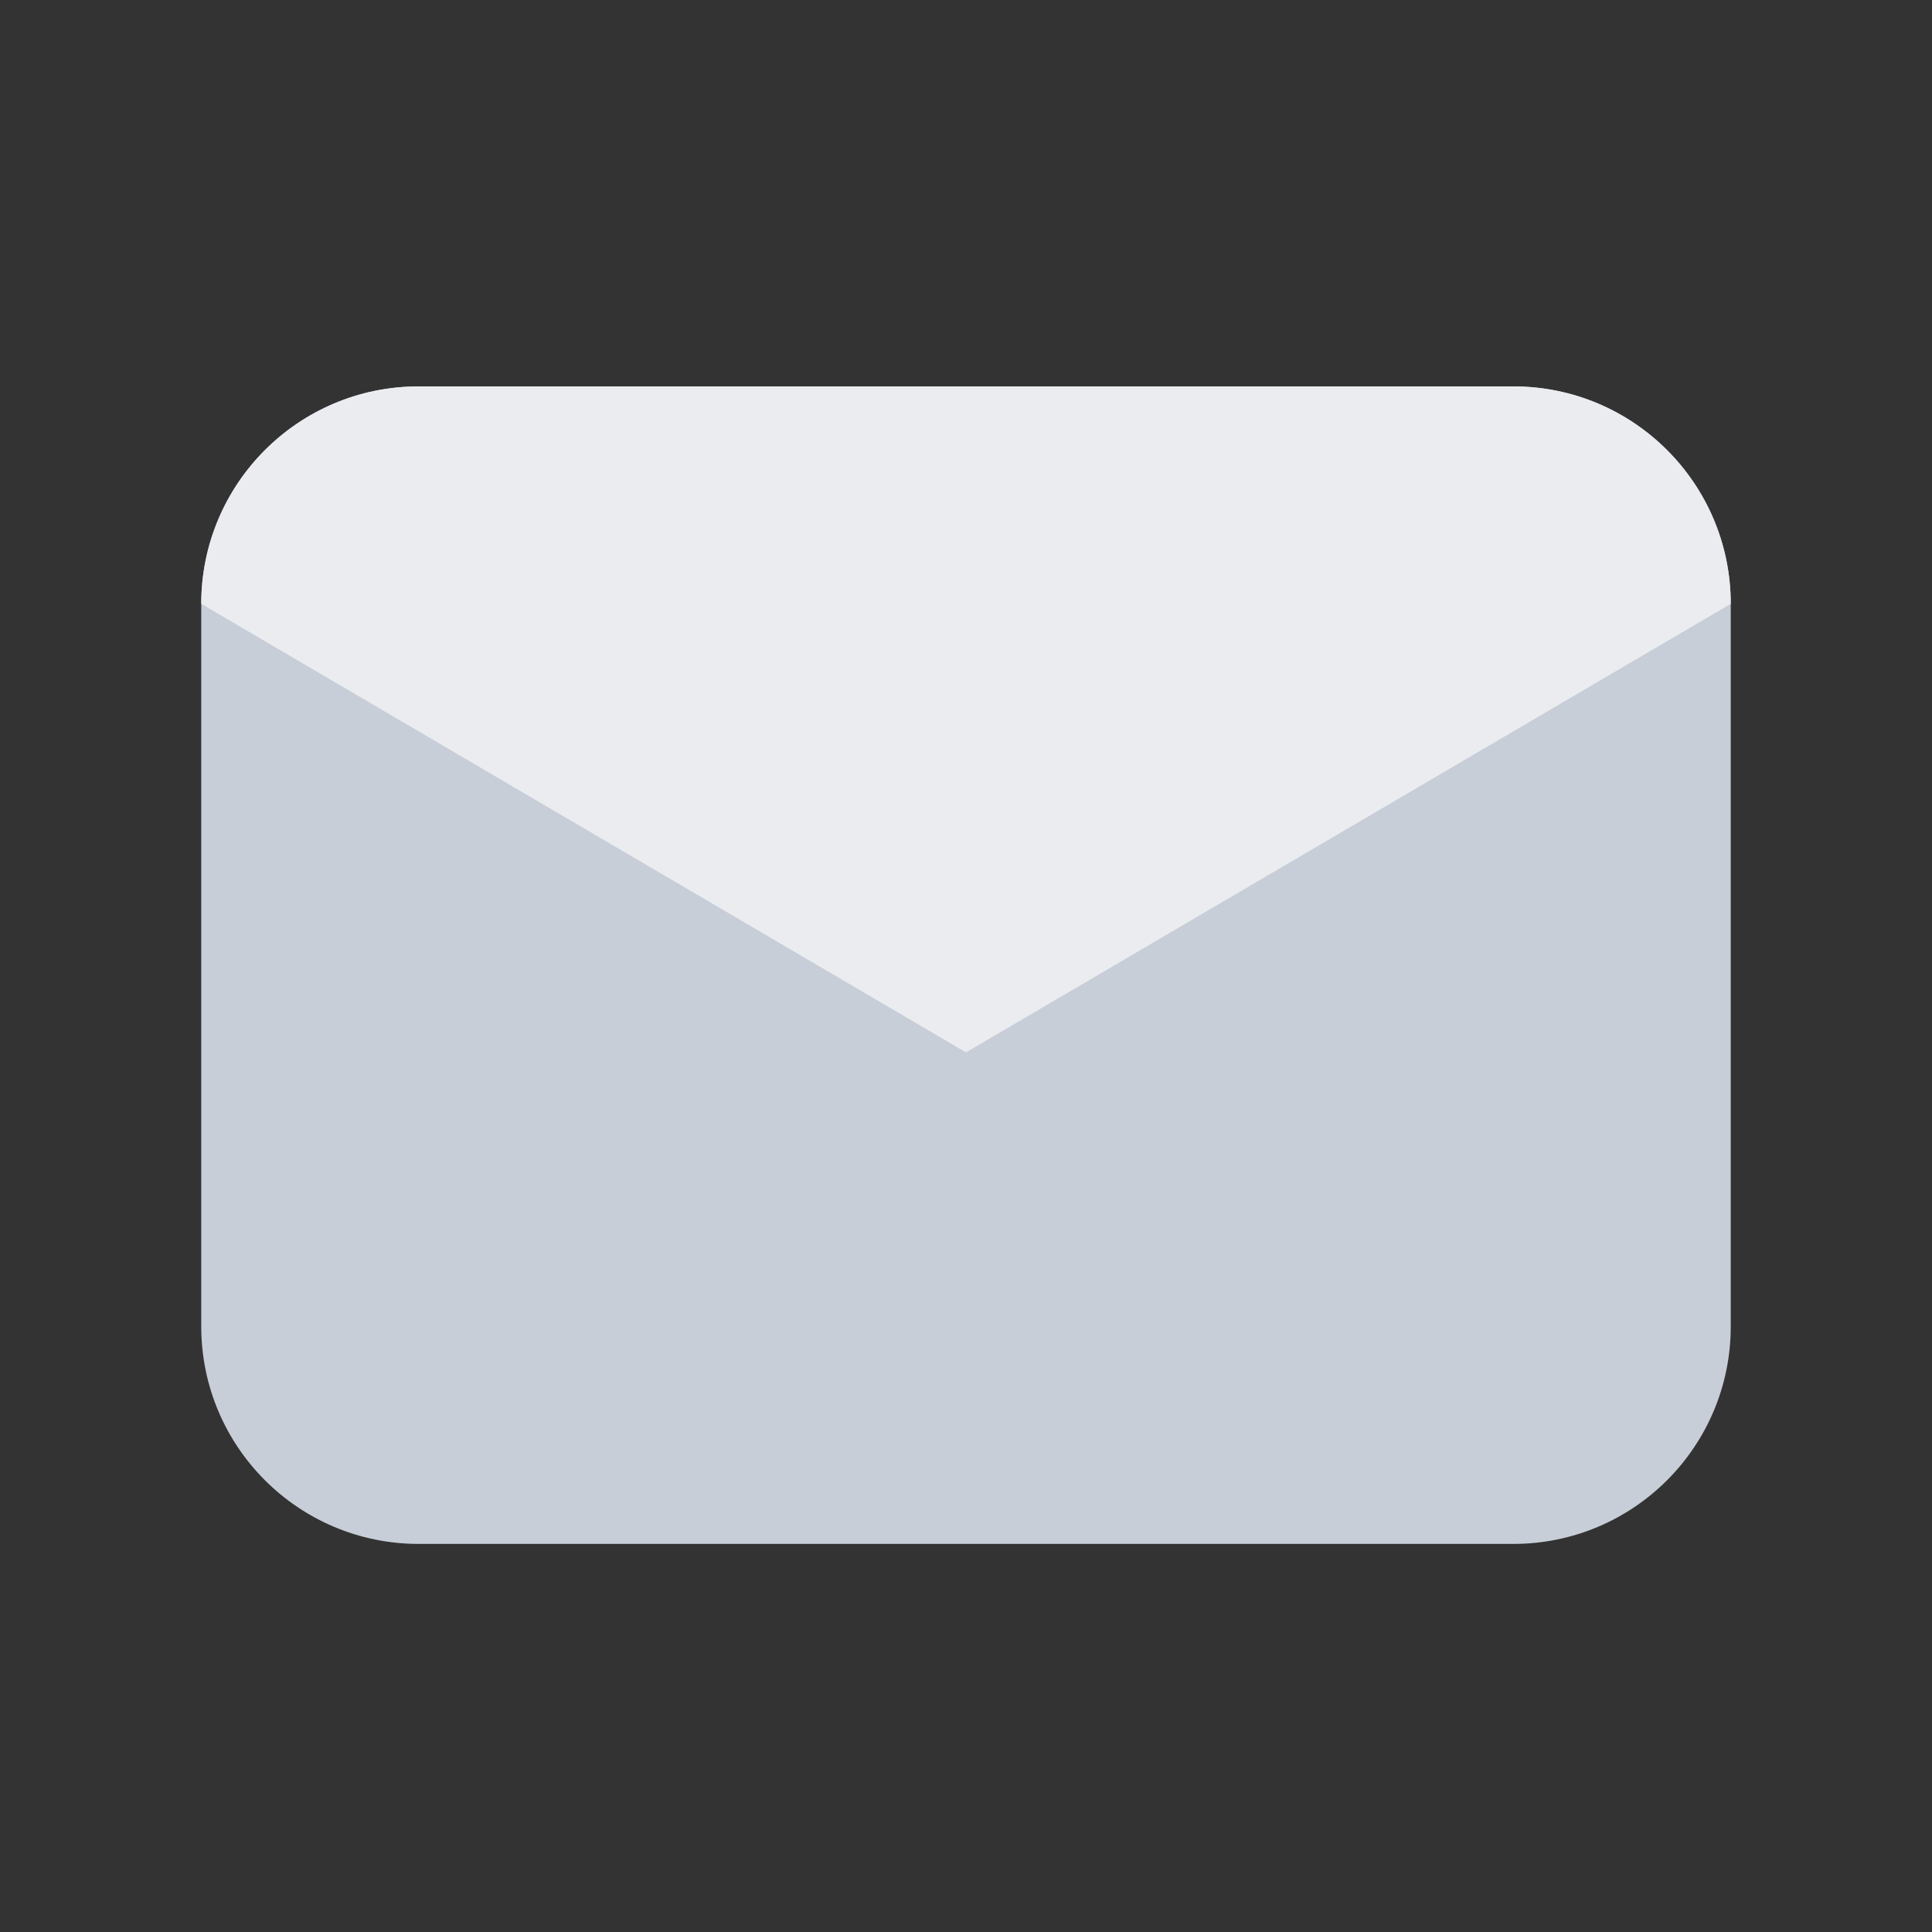
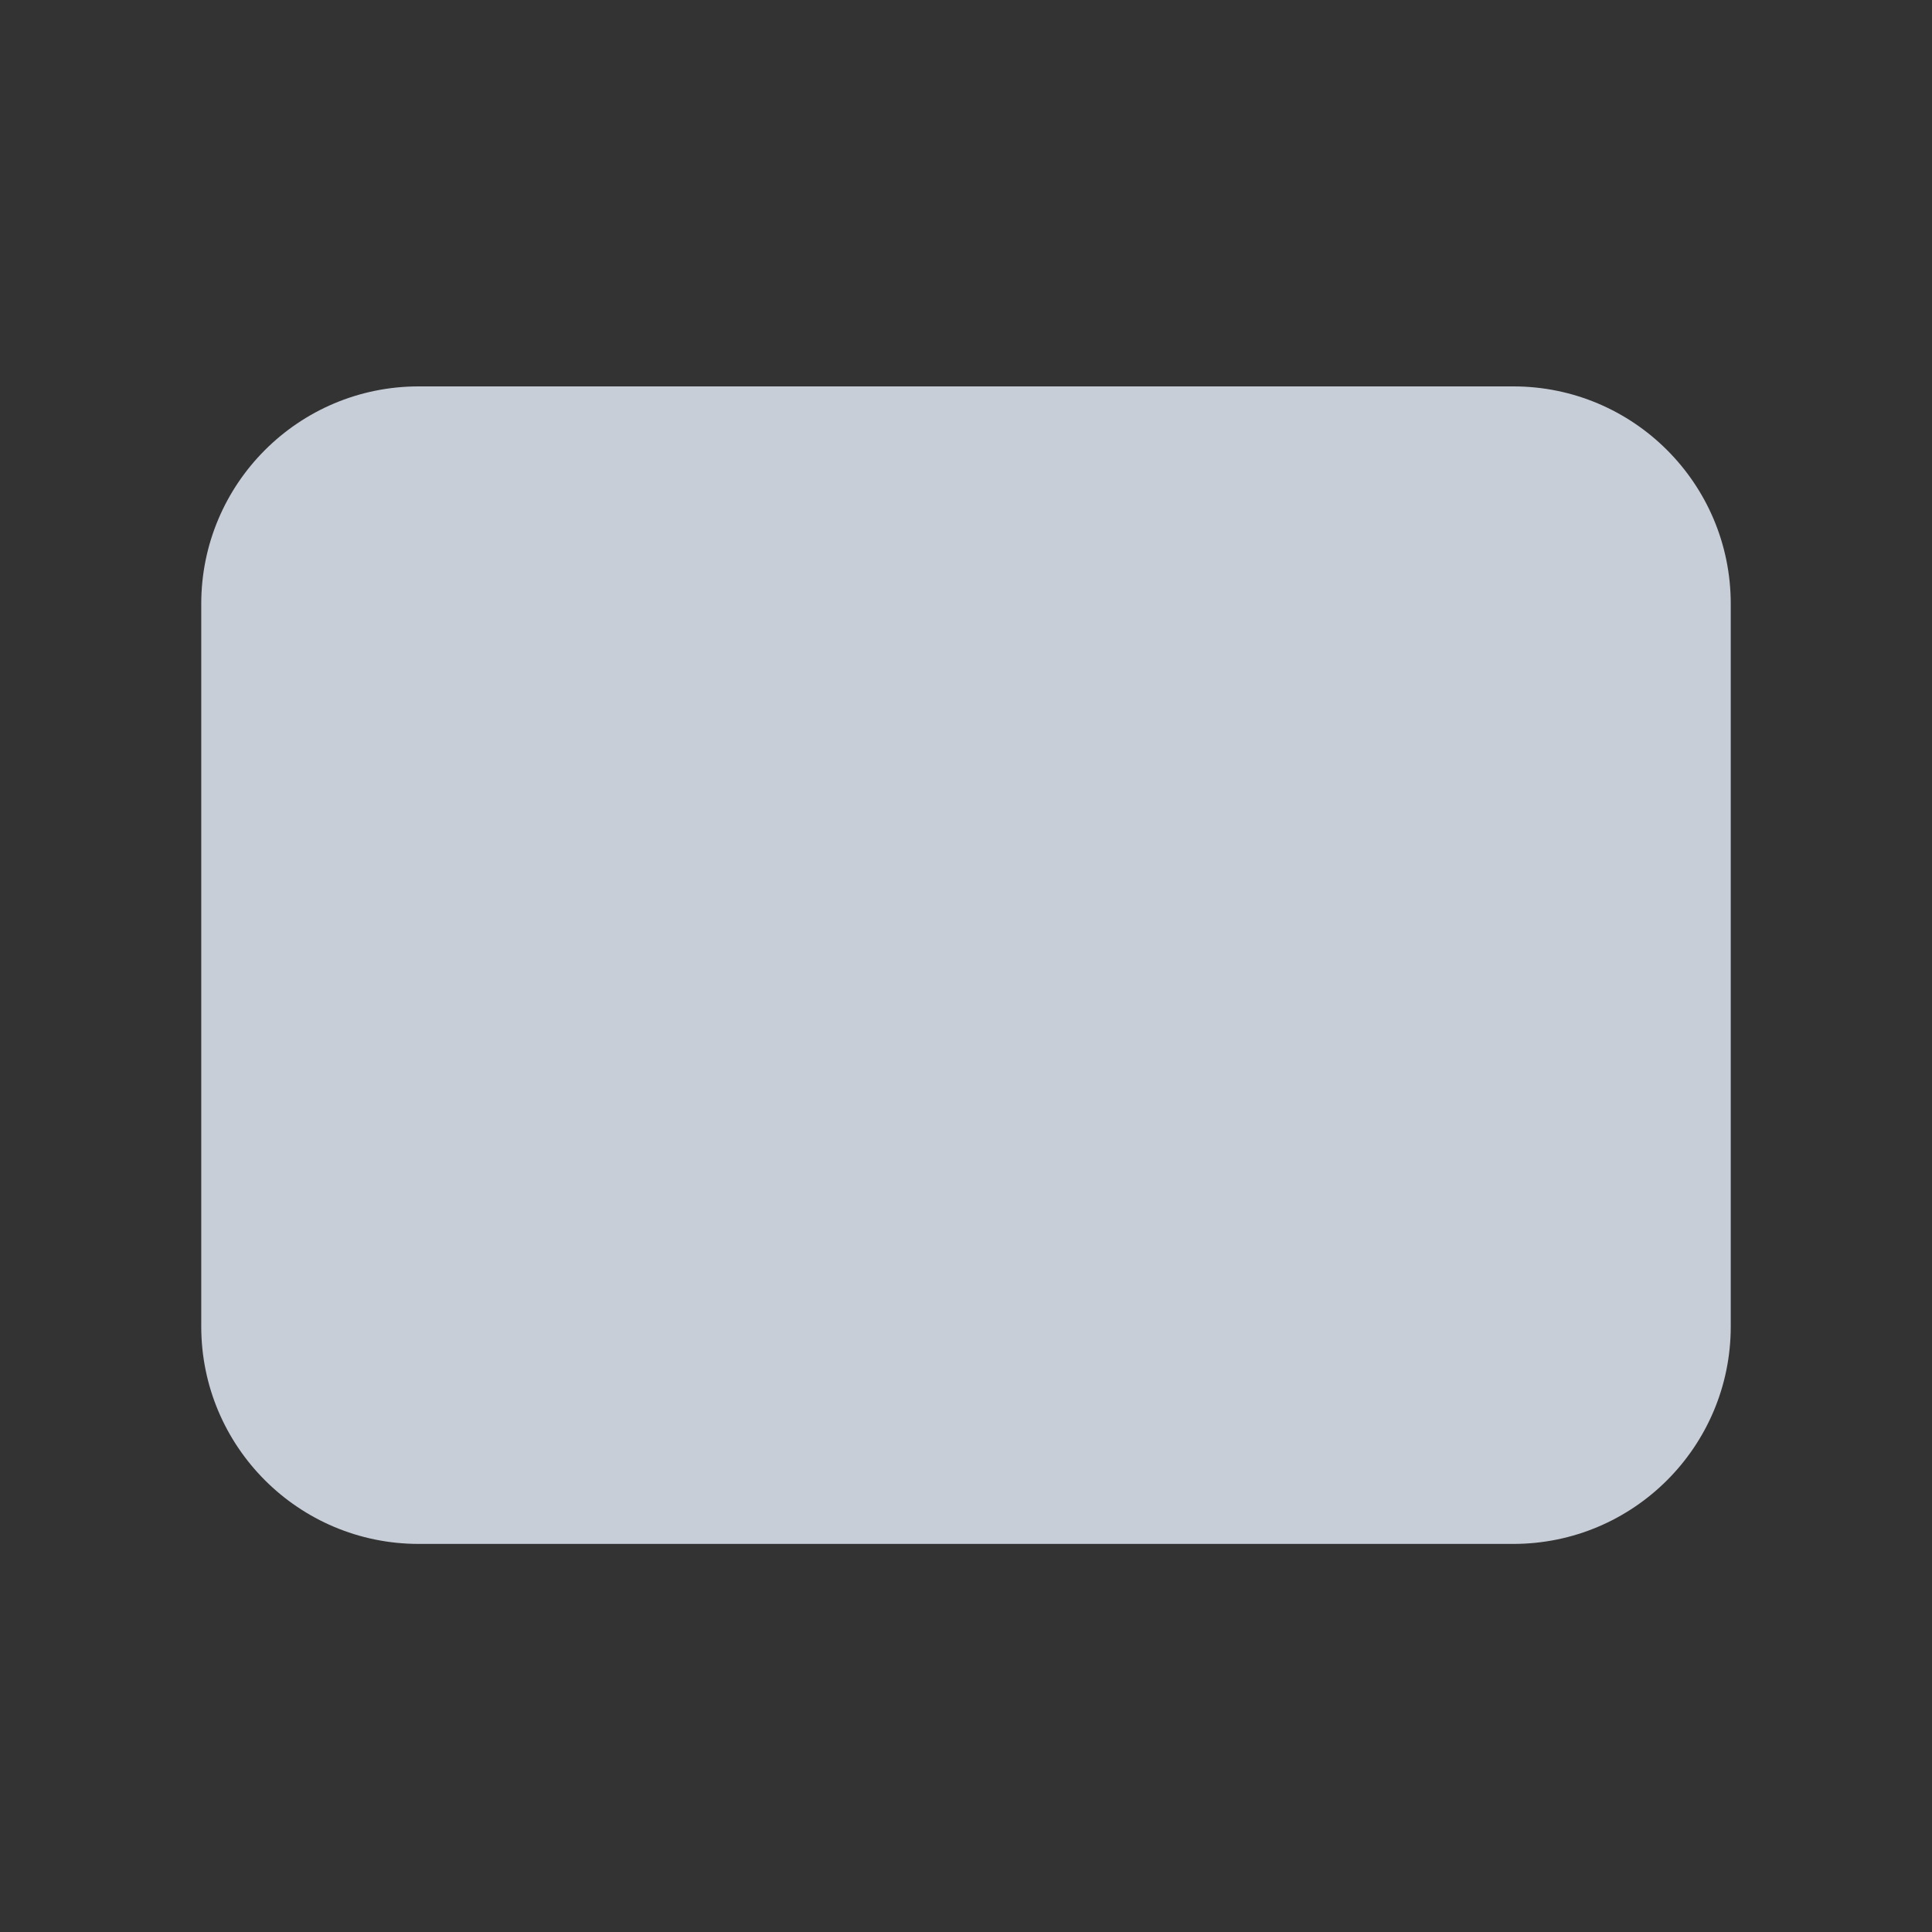
<svg xmlns="http://www.w3.org/2000/svg" width="24" height="24" viewBox="0 0 24 24" fill="none">
  <rect x="0" y="0" width="24" height="24" fill="#333333" stroke="none" />
-   <path d="M18.799 4.8H5.201C3.709 4.8 2.5 6.009 2.5 7.501V16.478C2.5 17.97 3.709 19.179 5.201 19.179H18.799C20.291 19.179 21.5 17.97 21.5 16.478V7.501C21.5 6.009 20.291 4.8 18.799 4.8Z" fill="#C8CED8" />
-   <path d="M18.799 4.8H5.201C3.709 4.8 2.5 6.009 2.5 7.501L12 13.073L21.5 7.501C21.5 6.009 20.291 4.8 18.799 4.8Z" fill="#EAECF0" />
+   <path d="M18.799 4.8H5.201C3.709 4.8 2.5 6.009 2.5 7.501V16.478C2.5 17.97 3.709 19.179 5.201 19.179H18.799C20.291 19.179 21.5 17.97 21.5 16.478V7.501C21.5 6.009 20.291 4.8 18.799 4.8" fill="#C8CED8" />
</svg>